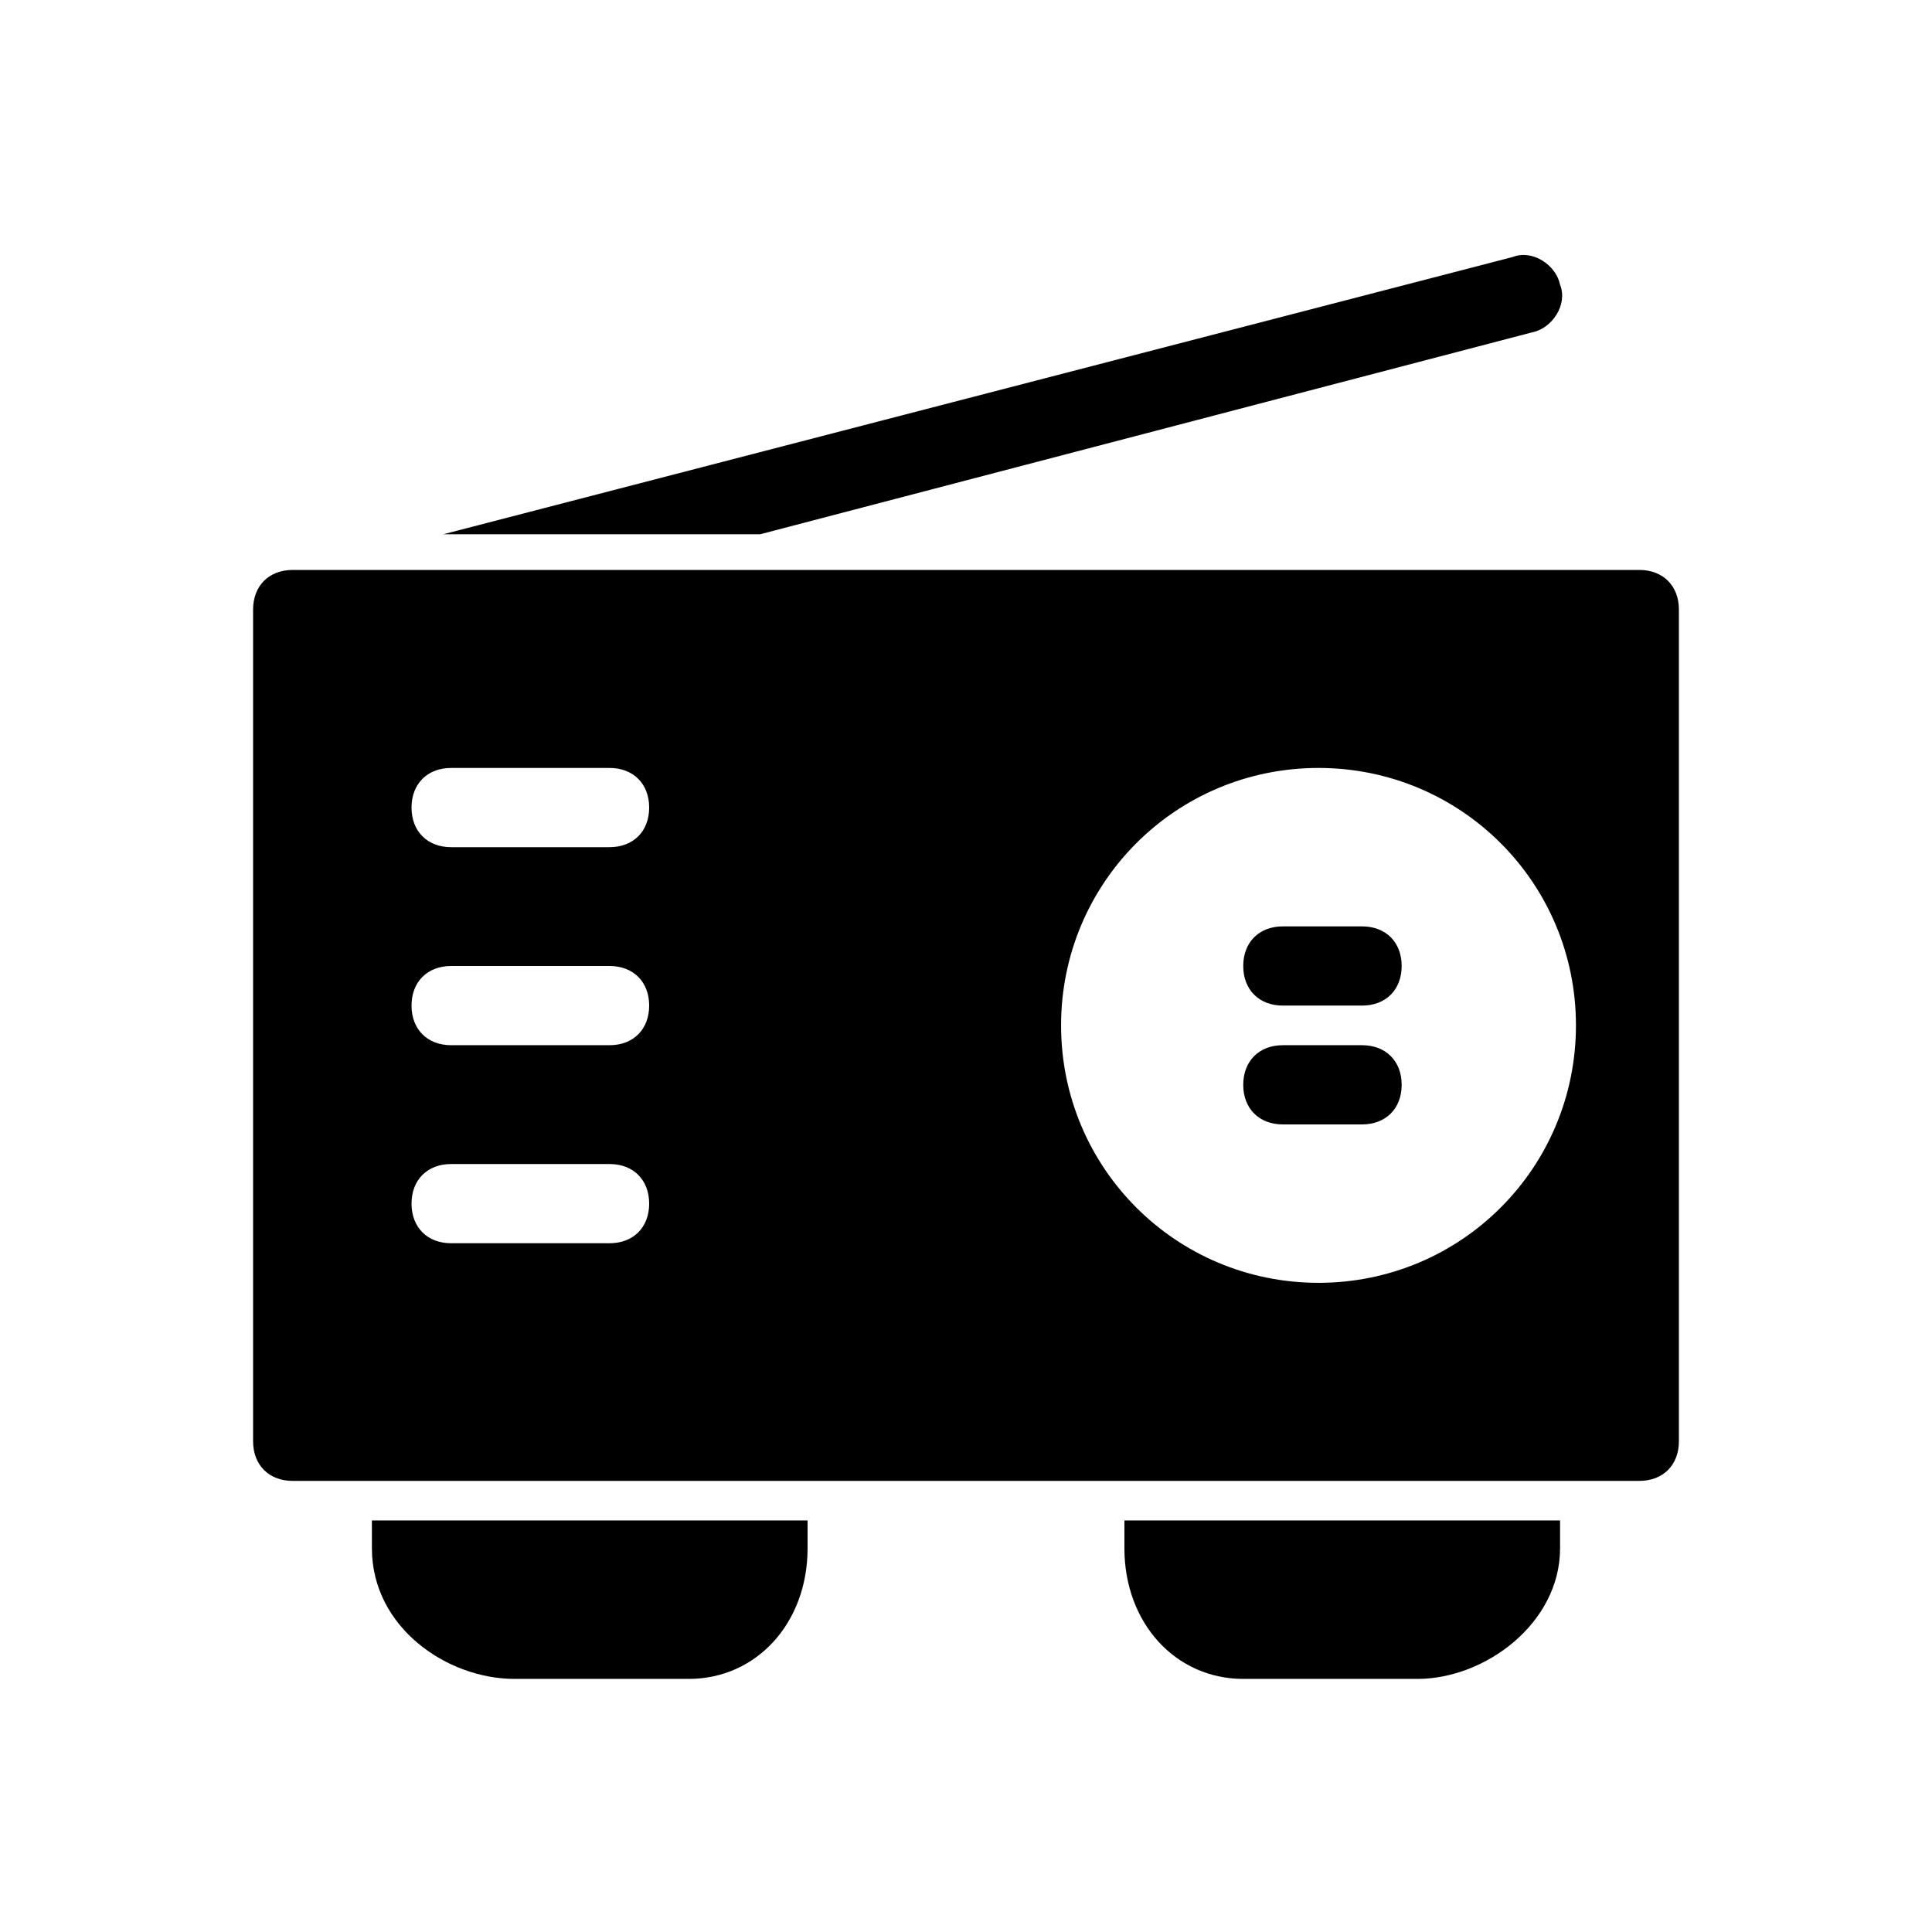
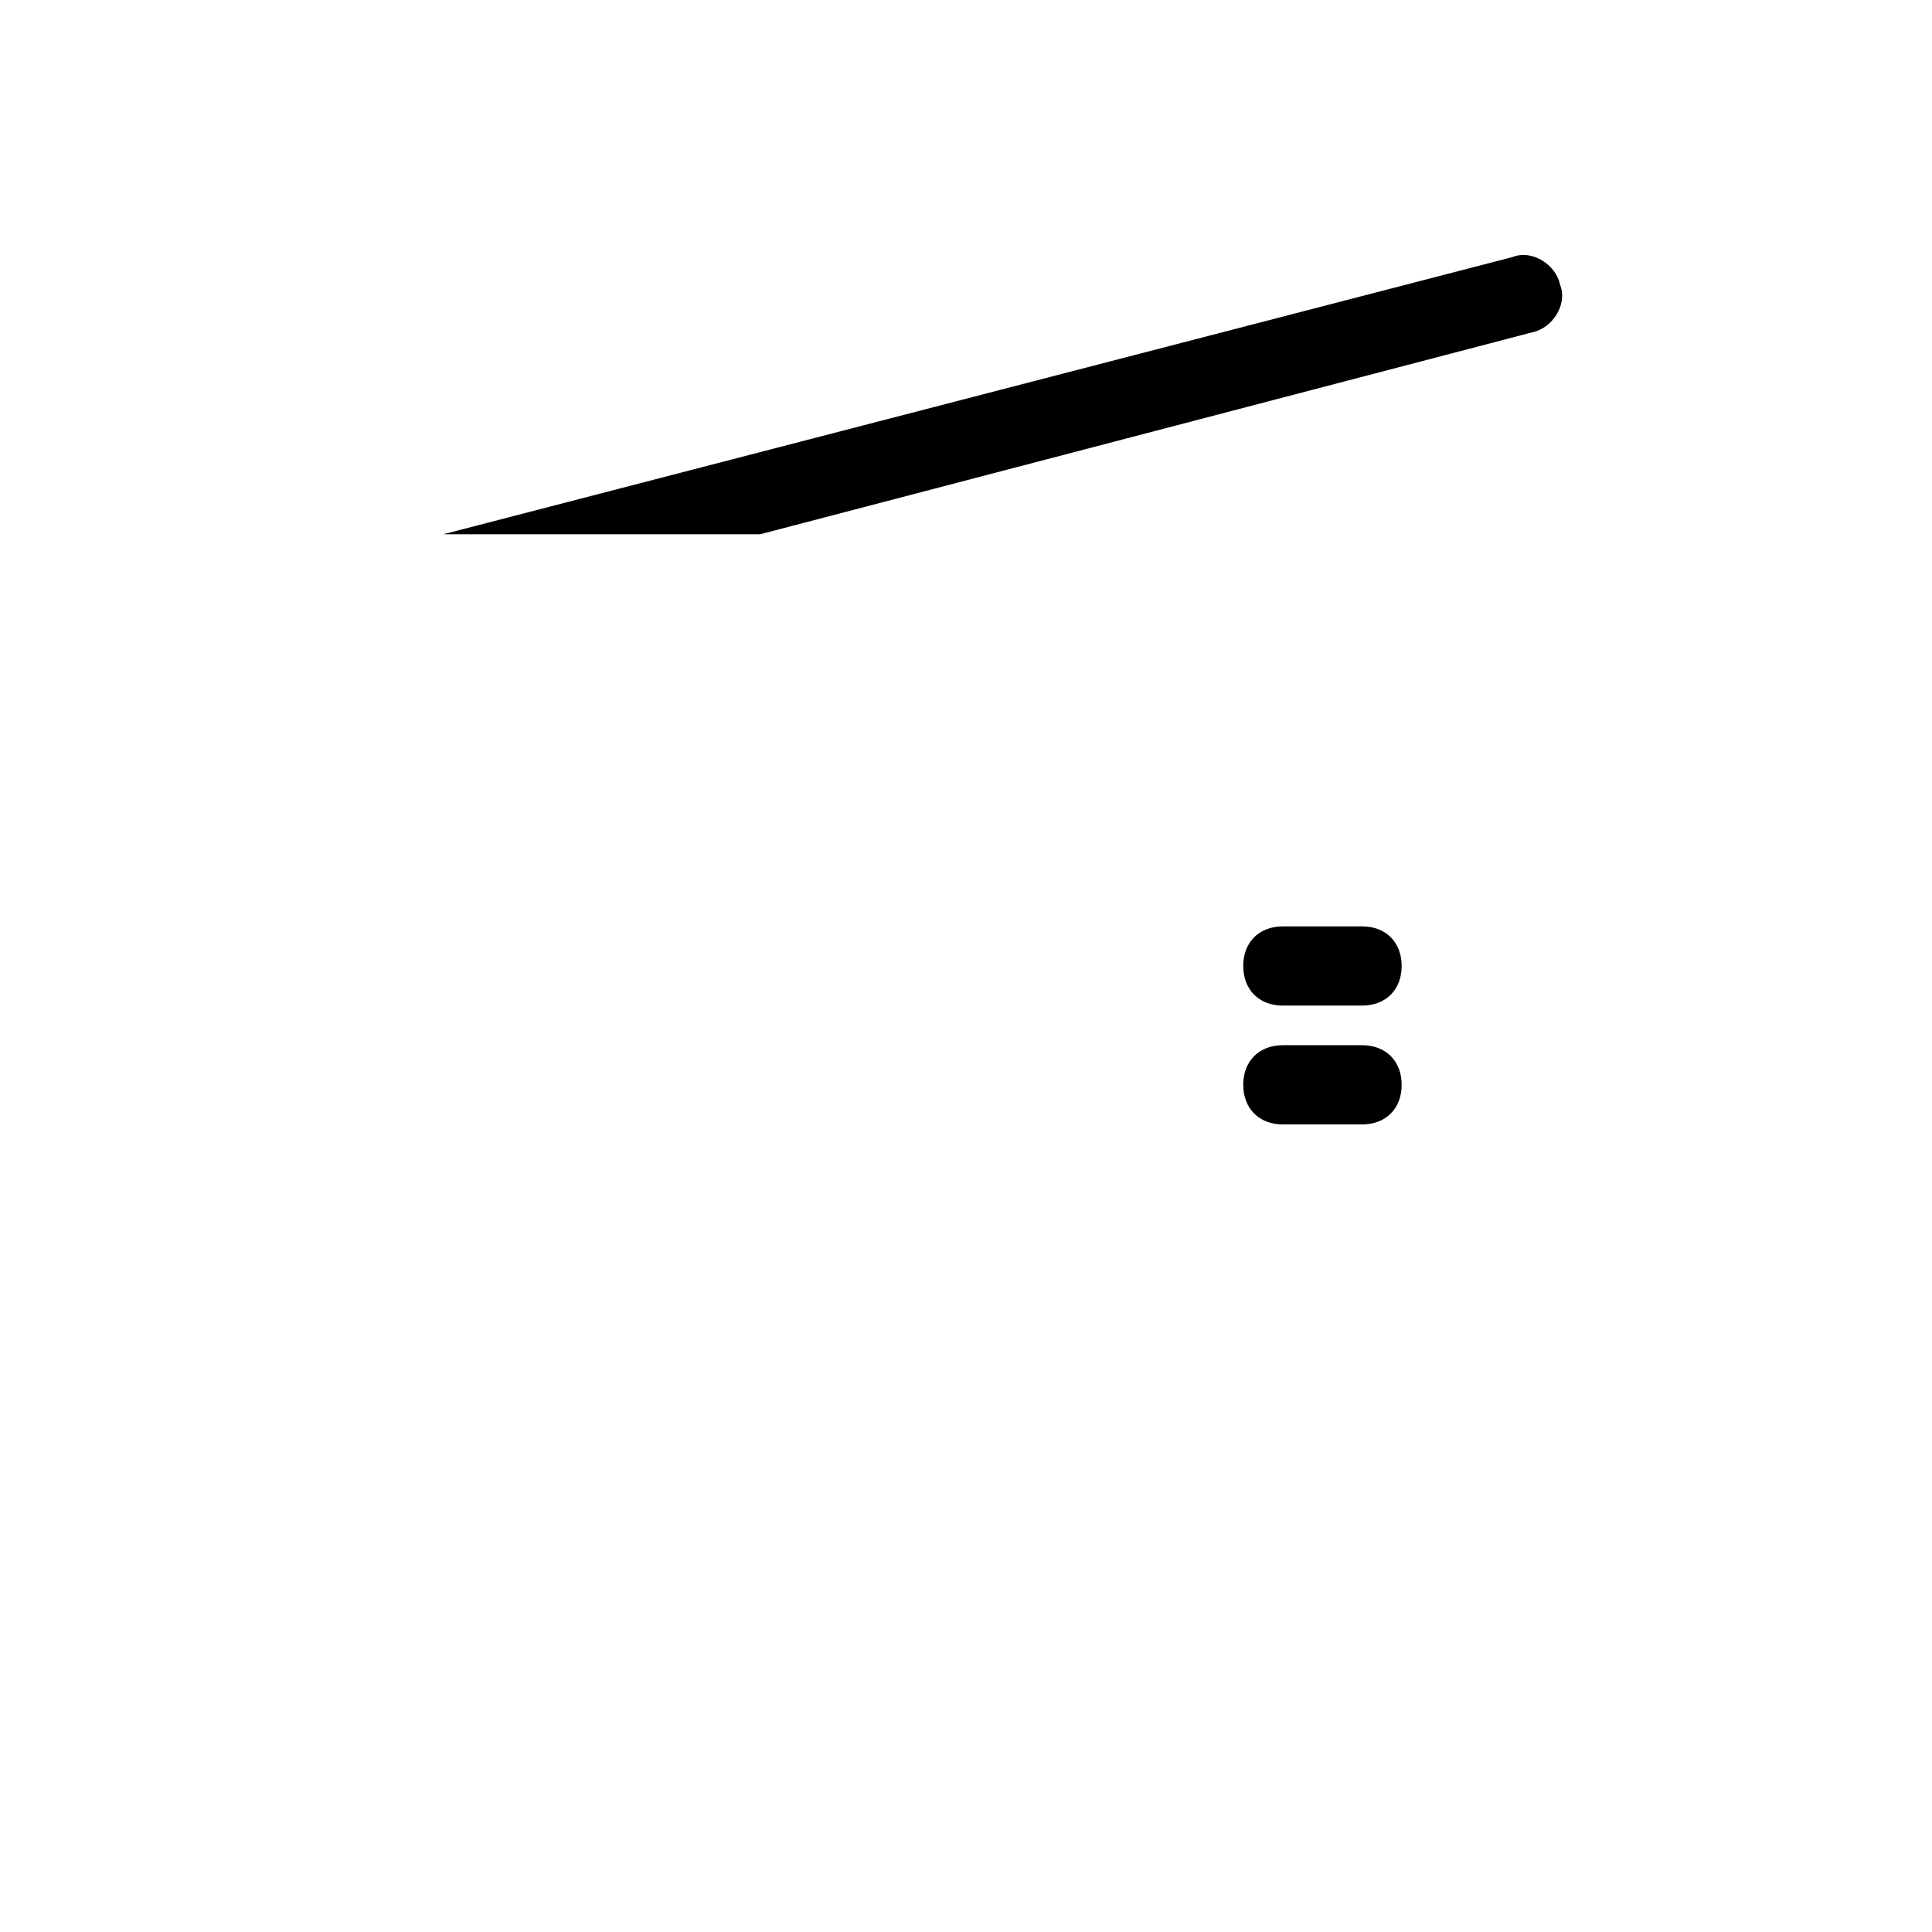
<svg xmlns="http://www.w3.org/2000/svg" fill="#000000" width="800px" height="800px" version="1.1" viewBox="144 144 512 512">
  <g>
-     <path d="m242.56 554.29c0 20.992 19.941 34.637 37.785 34.637h46.184c17.844 0 31.488-14.695 31.488-34.637v-7.348h-115.46z" />
-     <path d="m441.98 554.29c0 19.941 13.645 34.637 31.488 34.637h46.184c17.844 0 37.785-14.695 37.785-34.637l-0.004-7.348h-115.45z" />
    <path d="m550.09 232.06c5.246-1.051 9.445-7.348 7.348-12.594-1.051-5.246-7.348-9.445-12.594-7.348l-283.39 73.473h83.969z" />
    <path d="m504.96 389.5h-20.992c-6.297 0-10.496 4.199-10.496 10.496s4.199 10.496 10.496 10.496h20.992c6.297 0 10.496-4.199 10.496-10.496 0-6.301-4.195-10.496-10.496-10.496z" />
    <path d="m504.96 420.99h-20.992c-6.297 0-10.496 4.199-10.496 10.496s4.199 10.496 10.496 10.496h20.992c6.297 0 10.496-4.199 10.496-10.496 0-6.301-4.195-10.496-10.496-10.496z" />
-     <path d="m578.43 295.04h-356.86c-6.297 0-10.496 4.199-10.496 10.496v220.42c0 6.297 4.199 10.496 10.496 10.496h356.86c6.297 0 10.496-4.199 10.496-10.496v-220.42c0-6.297-4.195-10.496-10.496-10.496zm-272.89 178.43h-41.984c-6.297 0-10.496-4.199-10.496-10.496 0-6.297 4.199-10.496 10.496-10.496h41.984c6.297 0 10.496 4.199 10.496 10.496 0 6.297-4.199 10.496-10.496 10.496zm0-52.48h-41.984c-6.297 0-10.496-4.199-10.496-10.496s4.199-10.496 10.496-10.496h41.984c6.297 0 10.496 4.199 10.496 10.496s-4.199 10.496-10.496 10.496zm0-52.48h-41.984c-6.297 0-10.496-4.199-10.496-10.496s4.199-10.496 10.496-10.496h41.984c6.297 0 10.496 4.199 10.496 10.496s-4.199 10.496-10.496 10.496zm187.88 115.45c-37.785 0-68.223-30.438-68.223-68.223 0-37.785 30.438-68.223 68.223-68.223 37.785 0 68.223 30.438 68.223 68.223 0 37.785-30.438 68.223-68.223 68.223z" />
  </g>
</svg>